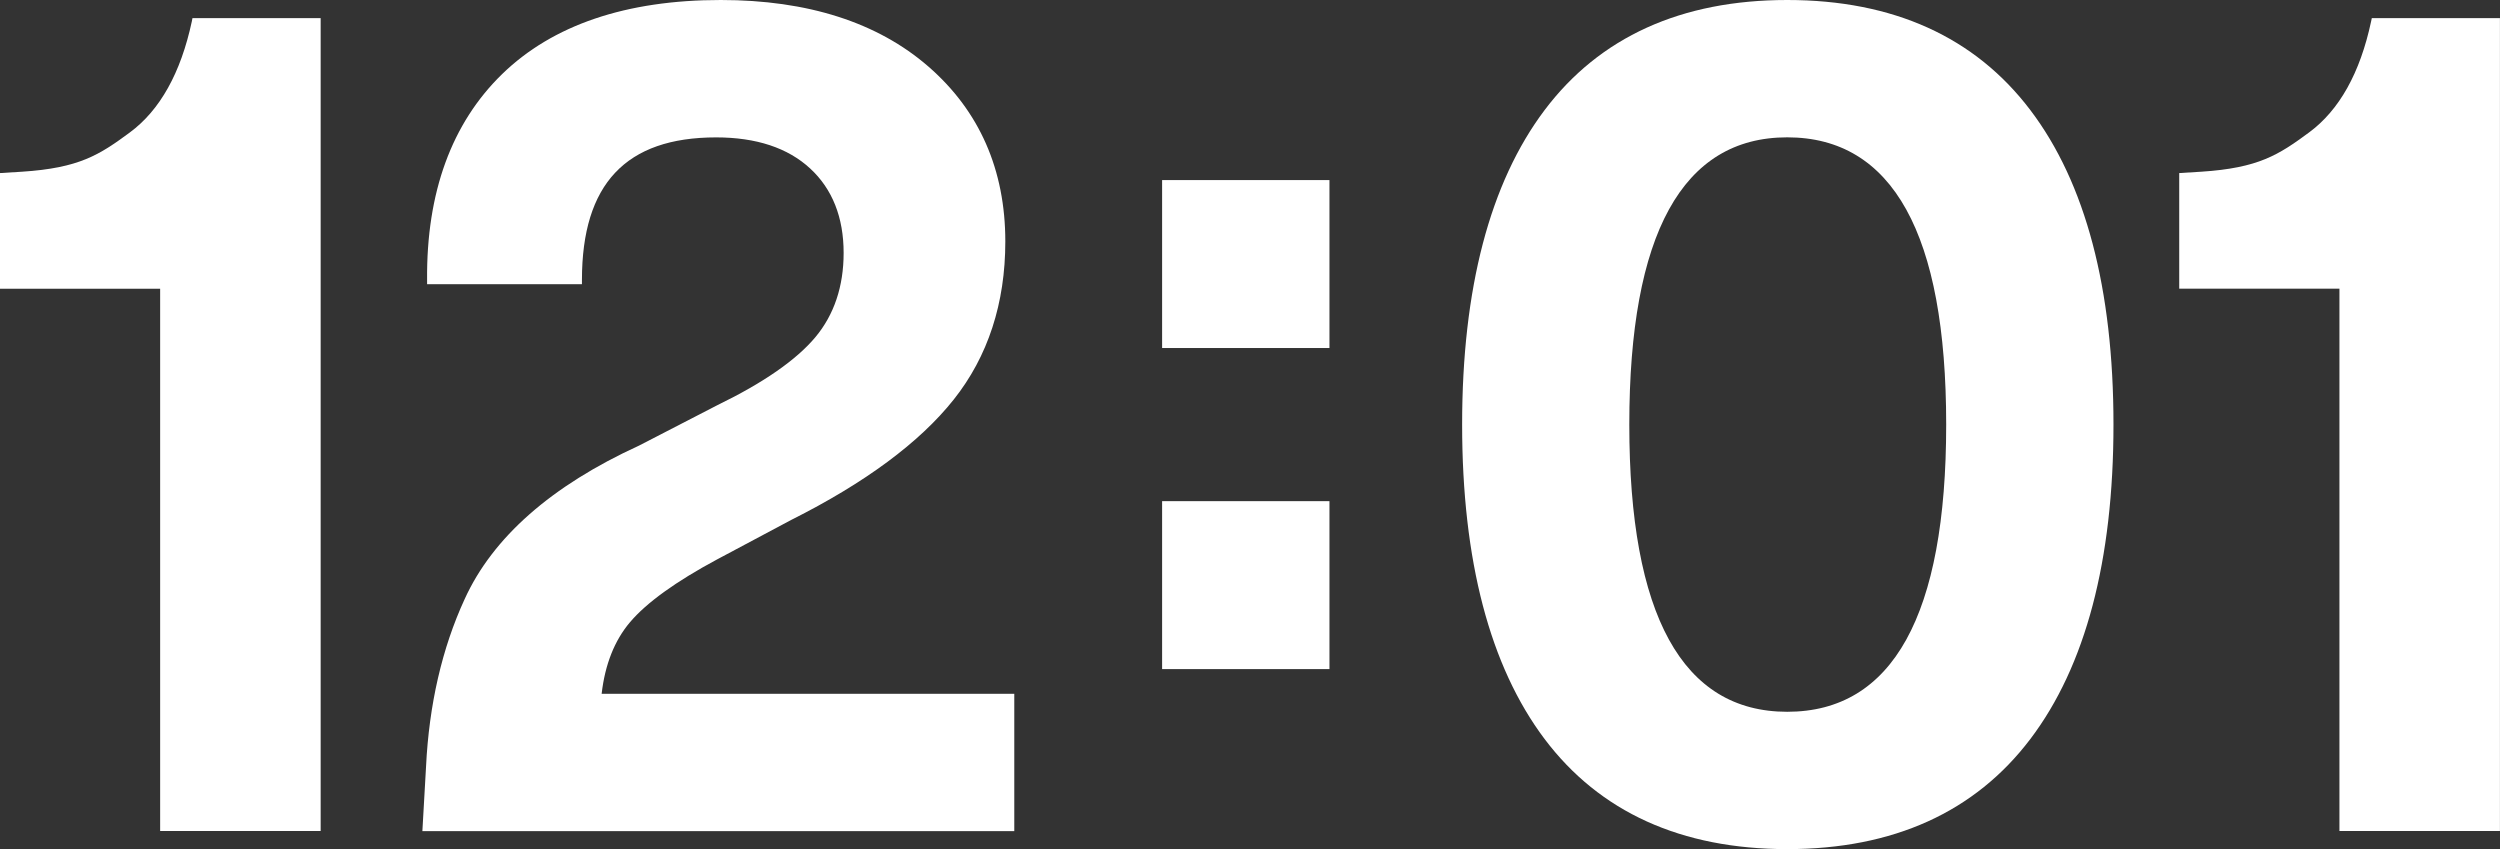
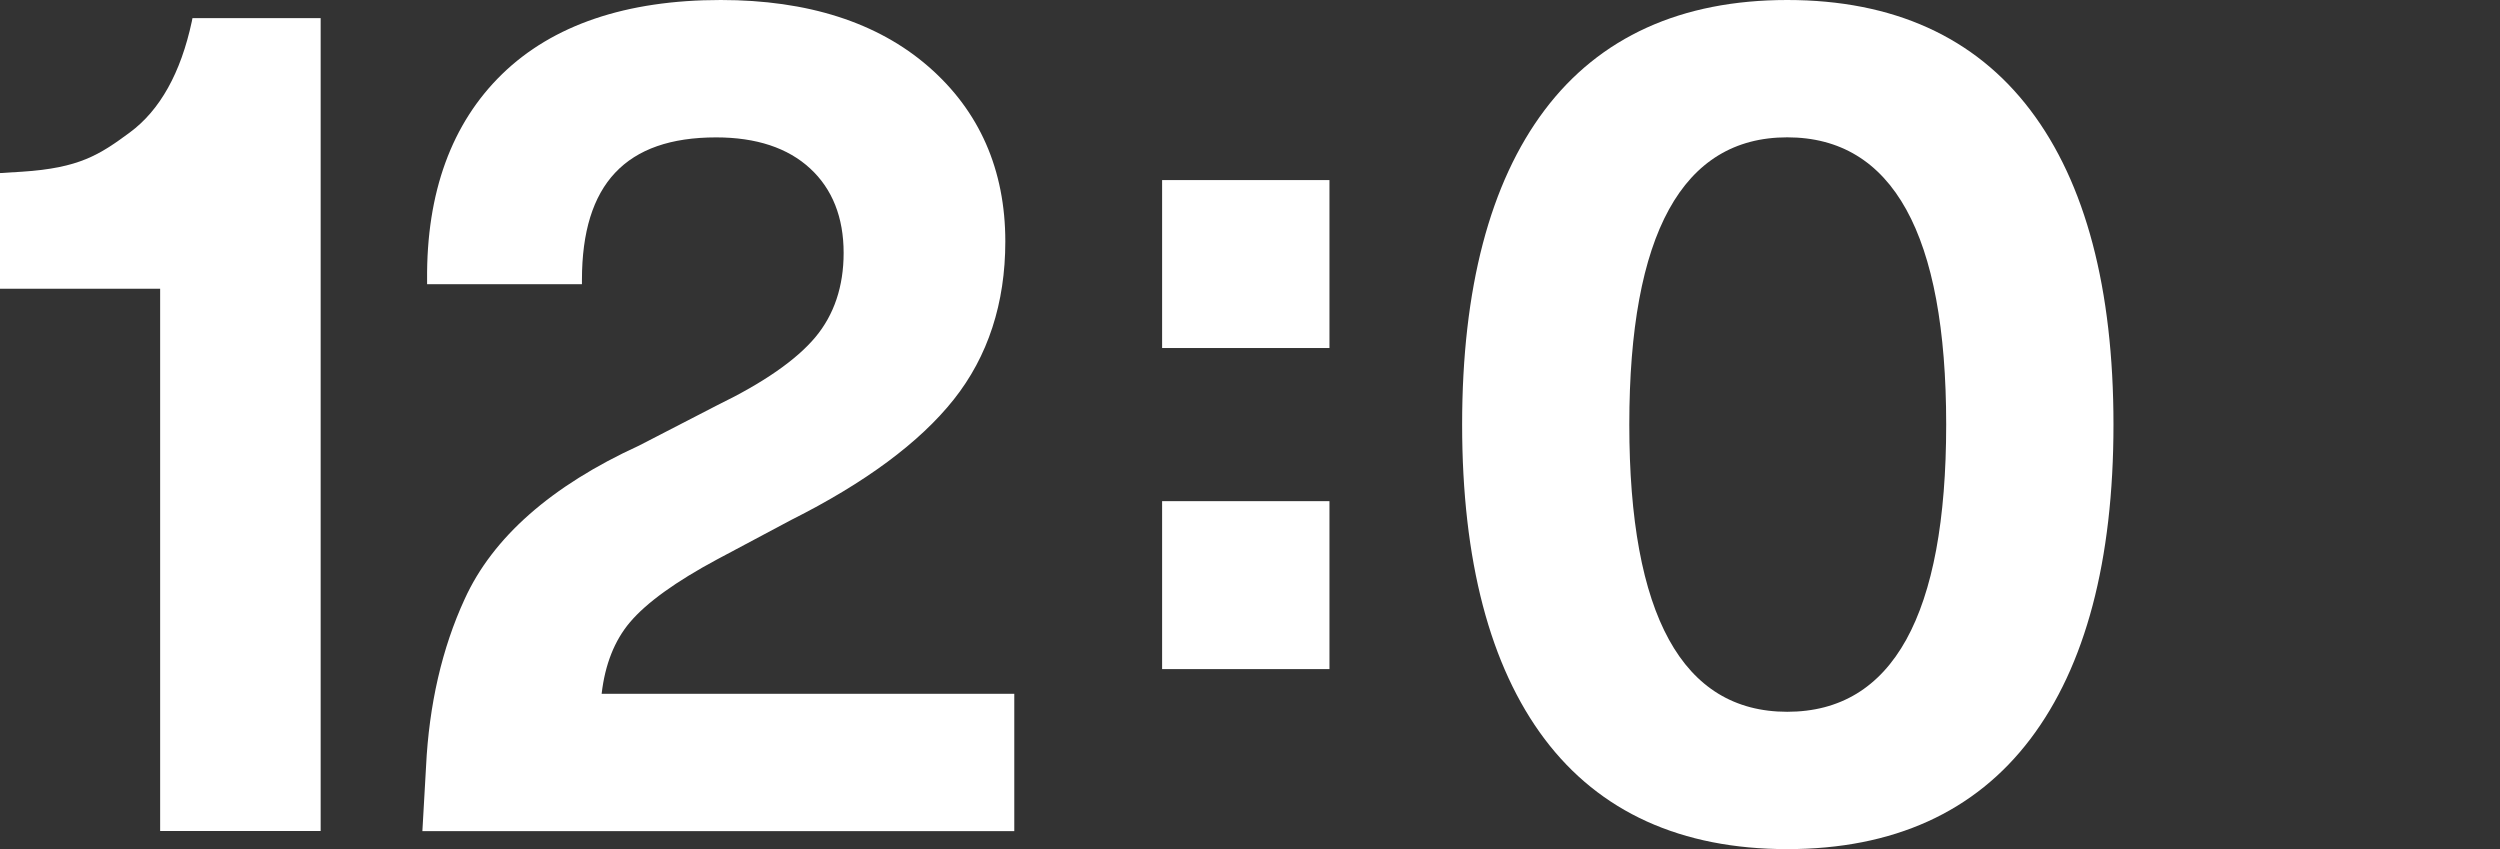
<svg xmlns="http://www.w3.org/2000/svg" version="1.1" id="Layer_1" x="0px" y="0px" viewBox="0 0 423.97 144" style="enable-background:new 0 0 423.97 144;" xml:space="preserve">
  <rect x="0" y="0" width="423.97" height="144" fill="#333333" stroke="none" />
  <style type="text/css">
	.st0{fill:#FFFFFF;}
</style>
  <g>
    <g>
      <rect x="197.08" y="84.99" class="st0" width="28.38" height="28.48" />
      <rect x="197.08" y="30.54" class="st0" width="28.38" height="28.48" />
    </g>
    <path class="st0" d="M32.53,3.64c-1.87,8.72-5.4,15.05-10.51,18.82c-5.14,3.79-8.55,6.03-18.3,6.66l-3.73,0.23v19.61h27.17v91.97   h27.22V3.07H32.64L32.53,3.64z" />
    <path class="st0" d="M106.84,105.52c2.79-3.3,7.76-6.89,14.77-10.65l12.58-6.7c12.51-6.28,21.78-13.14,27.55-20.41   c5.81-7.31,8.75-16.33,8.75-26.8c0-12.17-4.39-22.15-13.04-29.67C148.83,3.8,136.98,0,122.23,0c-16.03,0-28.5,4.23-37.07,12.56   C76.59,20.9,72.3,32.65,72.43,47.48v0.72h26.26v-0.72c0-16.27,7.45-24.18,22.76-24.18c6.79,0,12.15,1.77,15.94,5.27   c3.77,3.48,5.68,8.3,5.68,14.32c0,5.67-1.61,10.48-4.79,14.29c-3.23,3.86-8.8,7.73-16.58,11.51l-13.33,6.88   C93.5,82.38,83.55,91.15,78.8,101.6c-3.84,8.34-6.04,17.91-6.55,28.43l-0.62,10.92h100.38v-23.29h-69.98   C102.6,112.69,104.22,108.61,106.84,105.52z" />
    <path class="st0" d="M303.09,0c-17.98,0-31.82,6.29-41.15,18.68c-9.28,12.33-13.98,30.27-13.98,53.32s4.7,40.99,13.98,53.32   c9.33,12.39,23.18,18.68,41.15,18.68c17.98,0,31.85-6.28,41.24-18.68c9.35-12.34,14.09-30.28,14.09-53.32s-4.74-40.99-14.09-53.32   C334.94,6.28,321.06,0,303.09,0z M330.05,72c0,32.32-9.07,48.71-26.96,48.71c-17.77,0-26.78-16.39-26.78-48.71   s9.01-48.71,26.78-48.71C320.97,23.29,330.05,39.68,330.05,72z" />
-     <path class="st0" d="M402.23,3.07l-0.12,0.57c-1.86,8.72-5.4,15.05-10.52,18.82c-5.14,3.79-8.55,6.03-18.29,6.66l-3.73,0.23v19.61   h27.17v91.97h27.22V3.07H402.23z" />
  </g>
</svg>